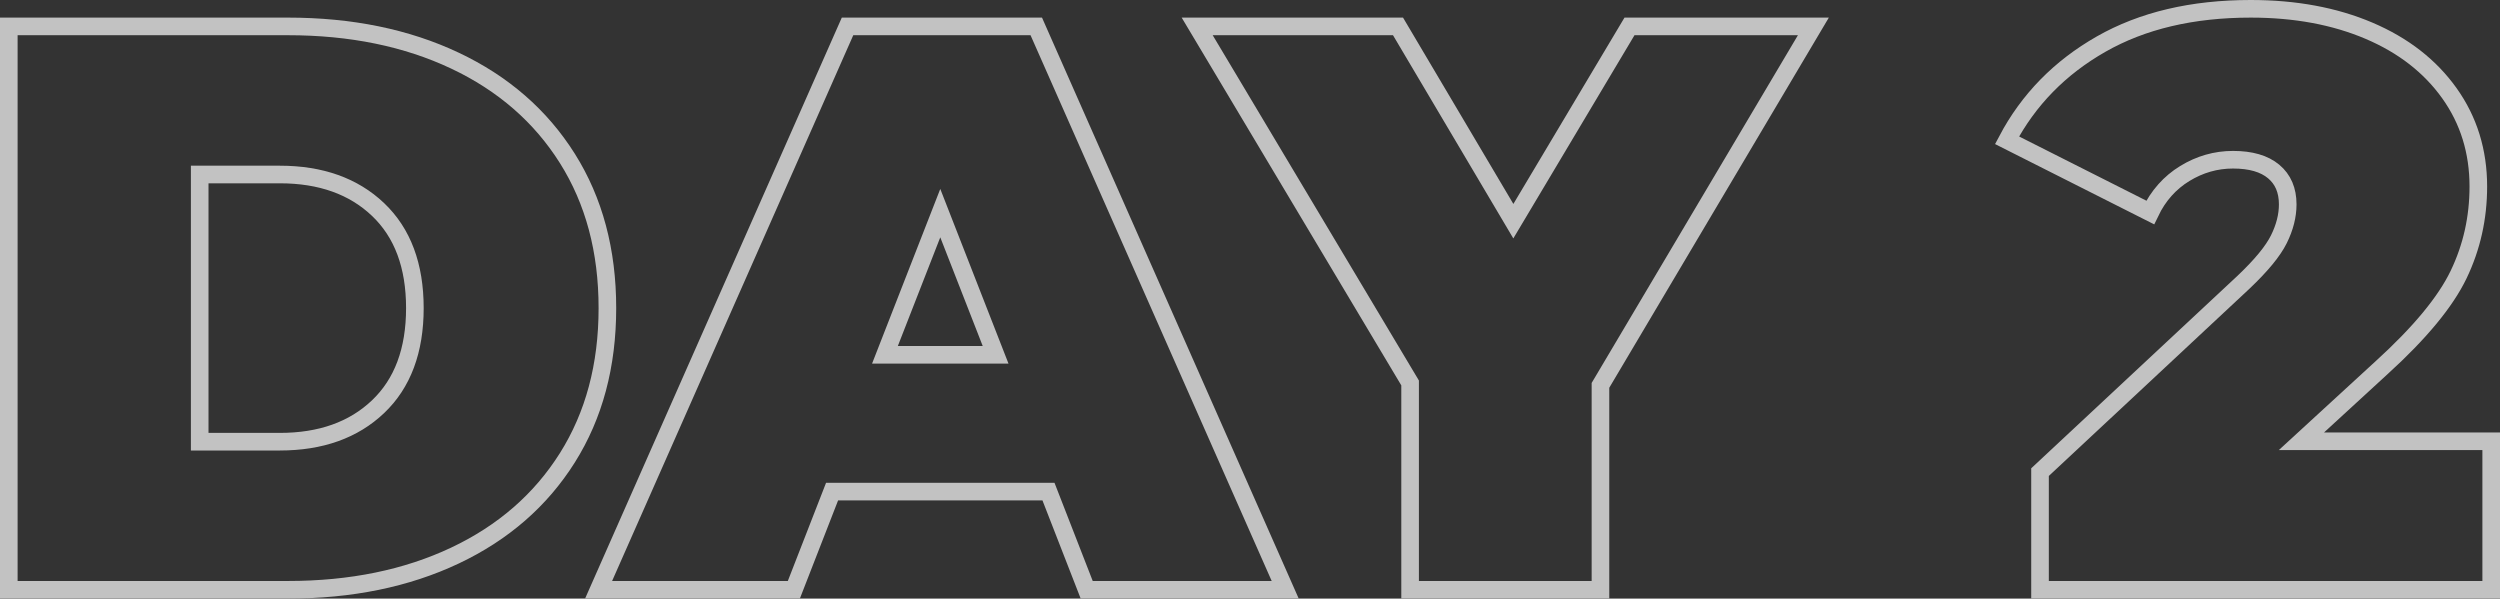
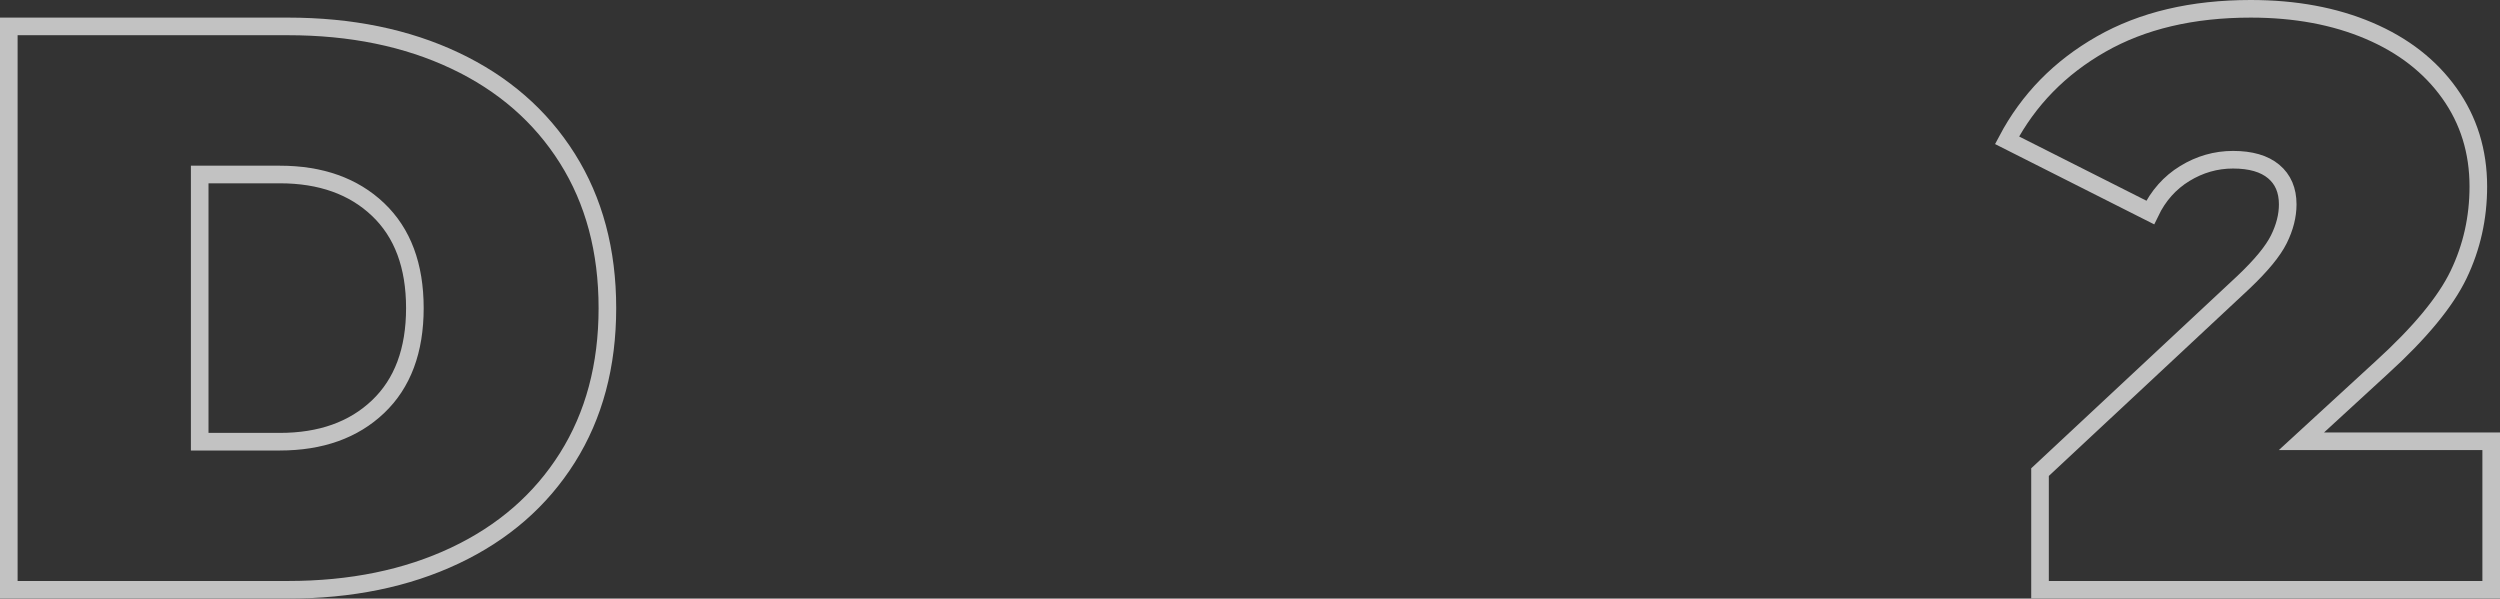
<svg xmlns="http://www.w3.org/2000/svg" width="284px" height="68px" viewBox="0 0 284 68" version="1.1">
  <rect x="0" y="0" width="284" height="68" fill="#333333" stroke="none" />
  <title>DAY 2</title>
  <g id="Page-1" stroke="none" stroke-width="1" fill="none" fill-rule="evenodd" opacity="0.7">
    <g id="Artboard" transform="translate(-481, -291)" fill-rule="nonzero" stroke="#FFFFFF" stroke-width="2">
      <g id="DAY-2" transform="translate(482, 292)">
        <path d="M0,2 L31.703,2 C38.87,2 45.195,3.295 50.678,5.886 C56.161,8.476 60.419,12.179 63.451,16.994 C66.484,21.81 68,27.478 68,34 C68,40.522 66.484,46.19 63.451,51.006 C60.419,55.821 56.161,59.524 50.678,62.114 C45.195,64.705 38.87,66 31.703,66 L0,66 L0,2 Z M30.784,49.177 C35.44,49.177 39.161,47.851 41.949,45.2 C44.736,42.549 46.13,38.815 46.13,34 C46.13,29.185 44.736,25.451 41.949,22.8 C39.161,20.149 35.44,18.823 30.784,18.823 L21.686,18.823 L21.686,49.177 L30.784,49.177 Z" id="Shape" />
-         <path d="M118.107,54.846 L93.524,54.846 L89.18,66 L67,66 L95.28,2 L116.72,2 L145,66 L122.45,66 L118.107,54.846 Z M112.1,39.303 L105.815,23.211 L99.531,39.303 L112.1,39.303 Z" id="Shape" />
-         <polygon id="Path" points="180.812 42.777 180.812 66 159.188 66 159.188 42.503 135 2 157.814 2 170.916 24.126 184.11 2 205 2" />
        <path d="M282,49.131 L282,66 L230.746,66 L230.746,52.634 L253.86,31.064 C255.87,29.159 257.21,27.531 257.88,26.179 C258.55,24.827 258.885,23.506 258.885,22.215 C258.885,20.617 258.352,19.373 257.287,18.482 C256.221,17.591 254.683,17.145 252.673,17.145 C250.724,17.145 248.896,17.668 247.191,18.712 C245.486,19.757 244.176,21.232 243.262,23.137 L227,14.933 C229.436,10.324 232.999,6.683 237.689,4.01 C242.379,1.337 248.044,0 254.683,0 C259.738,0 264.215,0.83 268.113,2.489 C272.011,4.148 275.056,6.514 277.249,9.587 C279.442,12.659 280.538,16.193 280.538,20.187 C280.538,23.751 279.792,27.085 278.3,30.189 C276.808,33.292 273.899,36.81 269.575,40.743 L260.439,49.131 L282,49.131 Z" id="Path" />
      </g>
    </g>
  </g>
</svg>